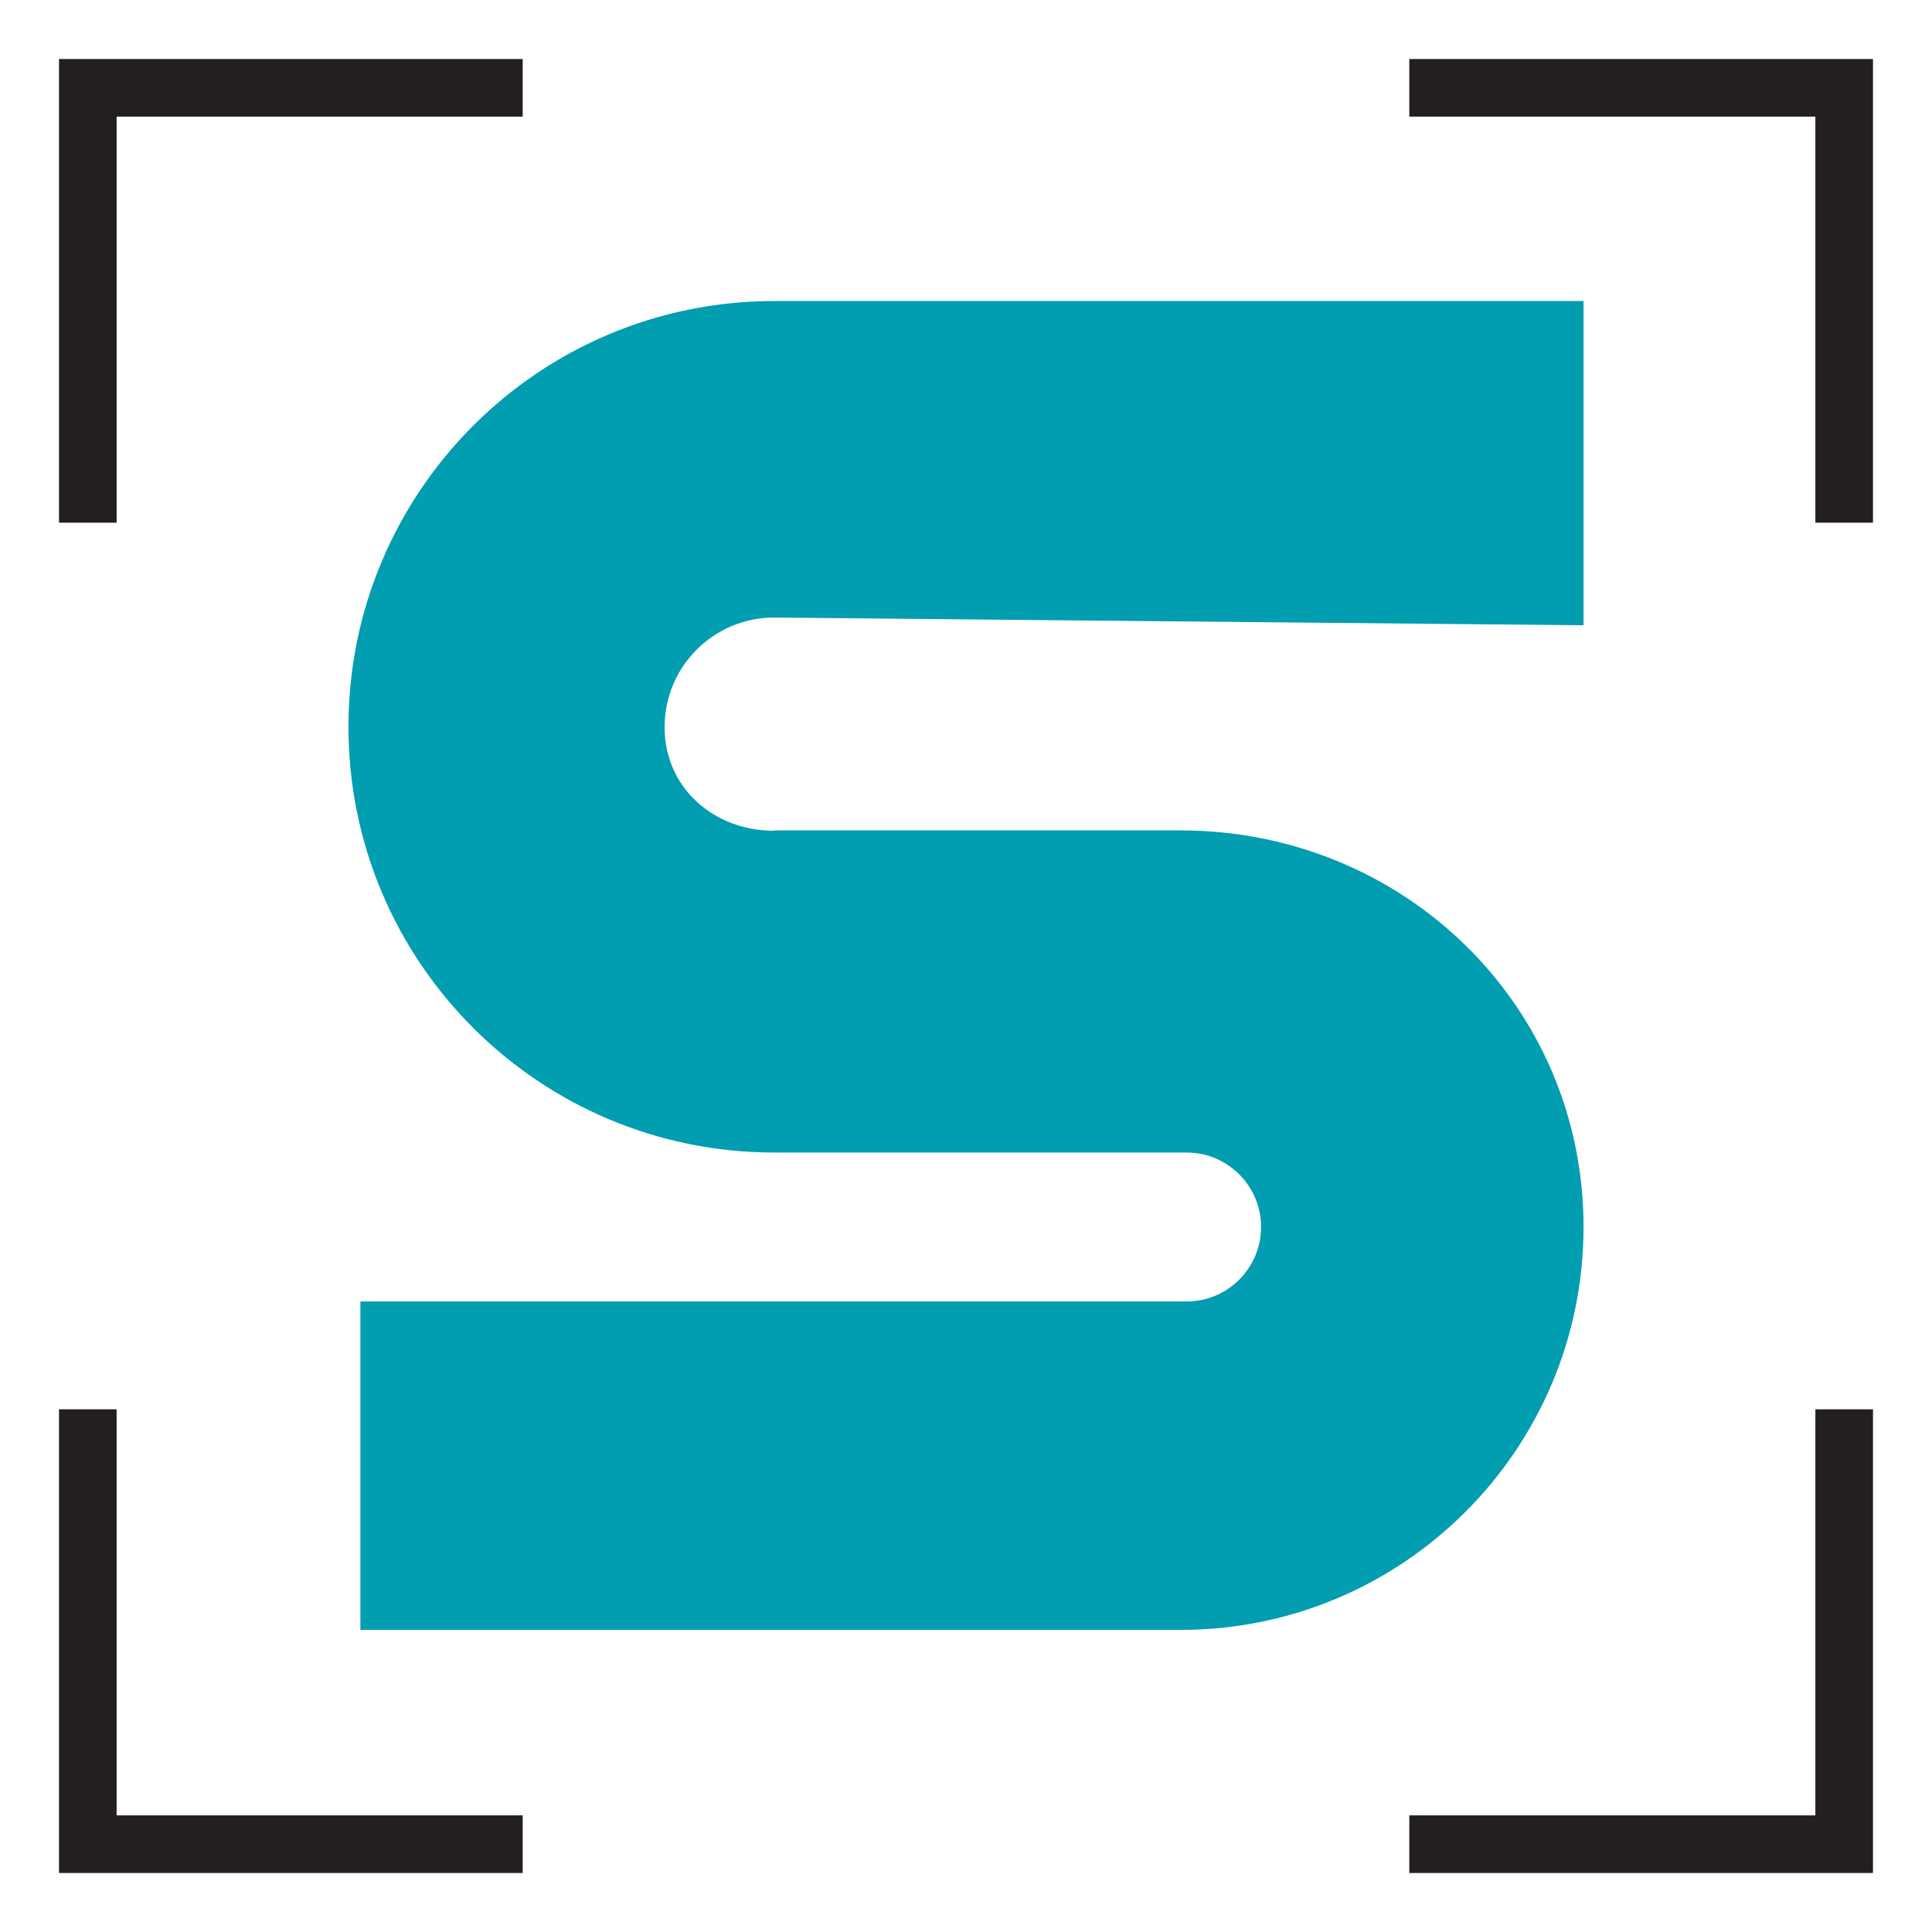
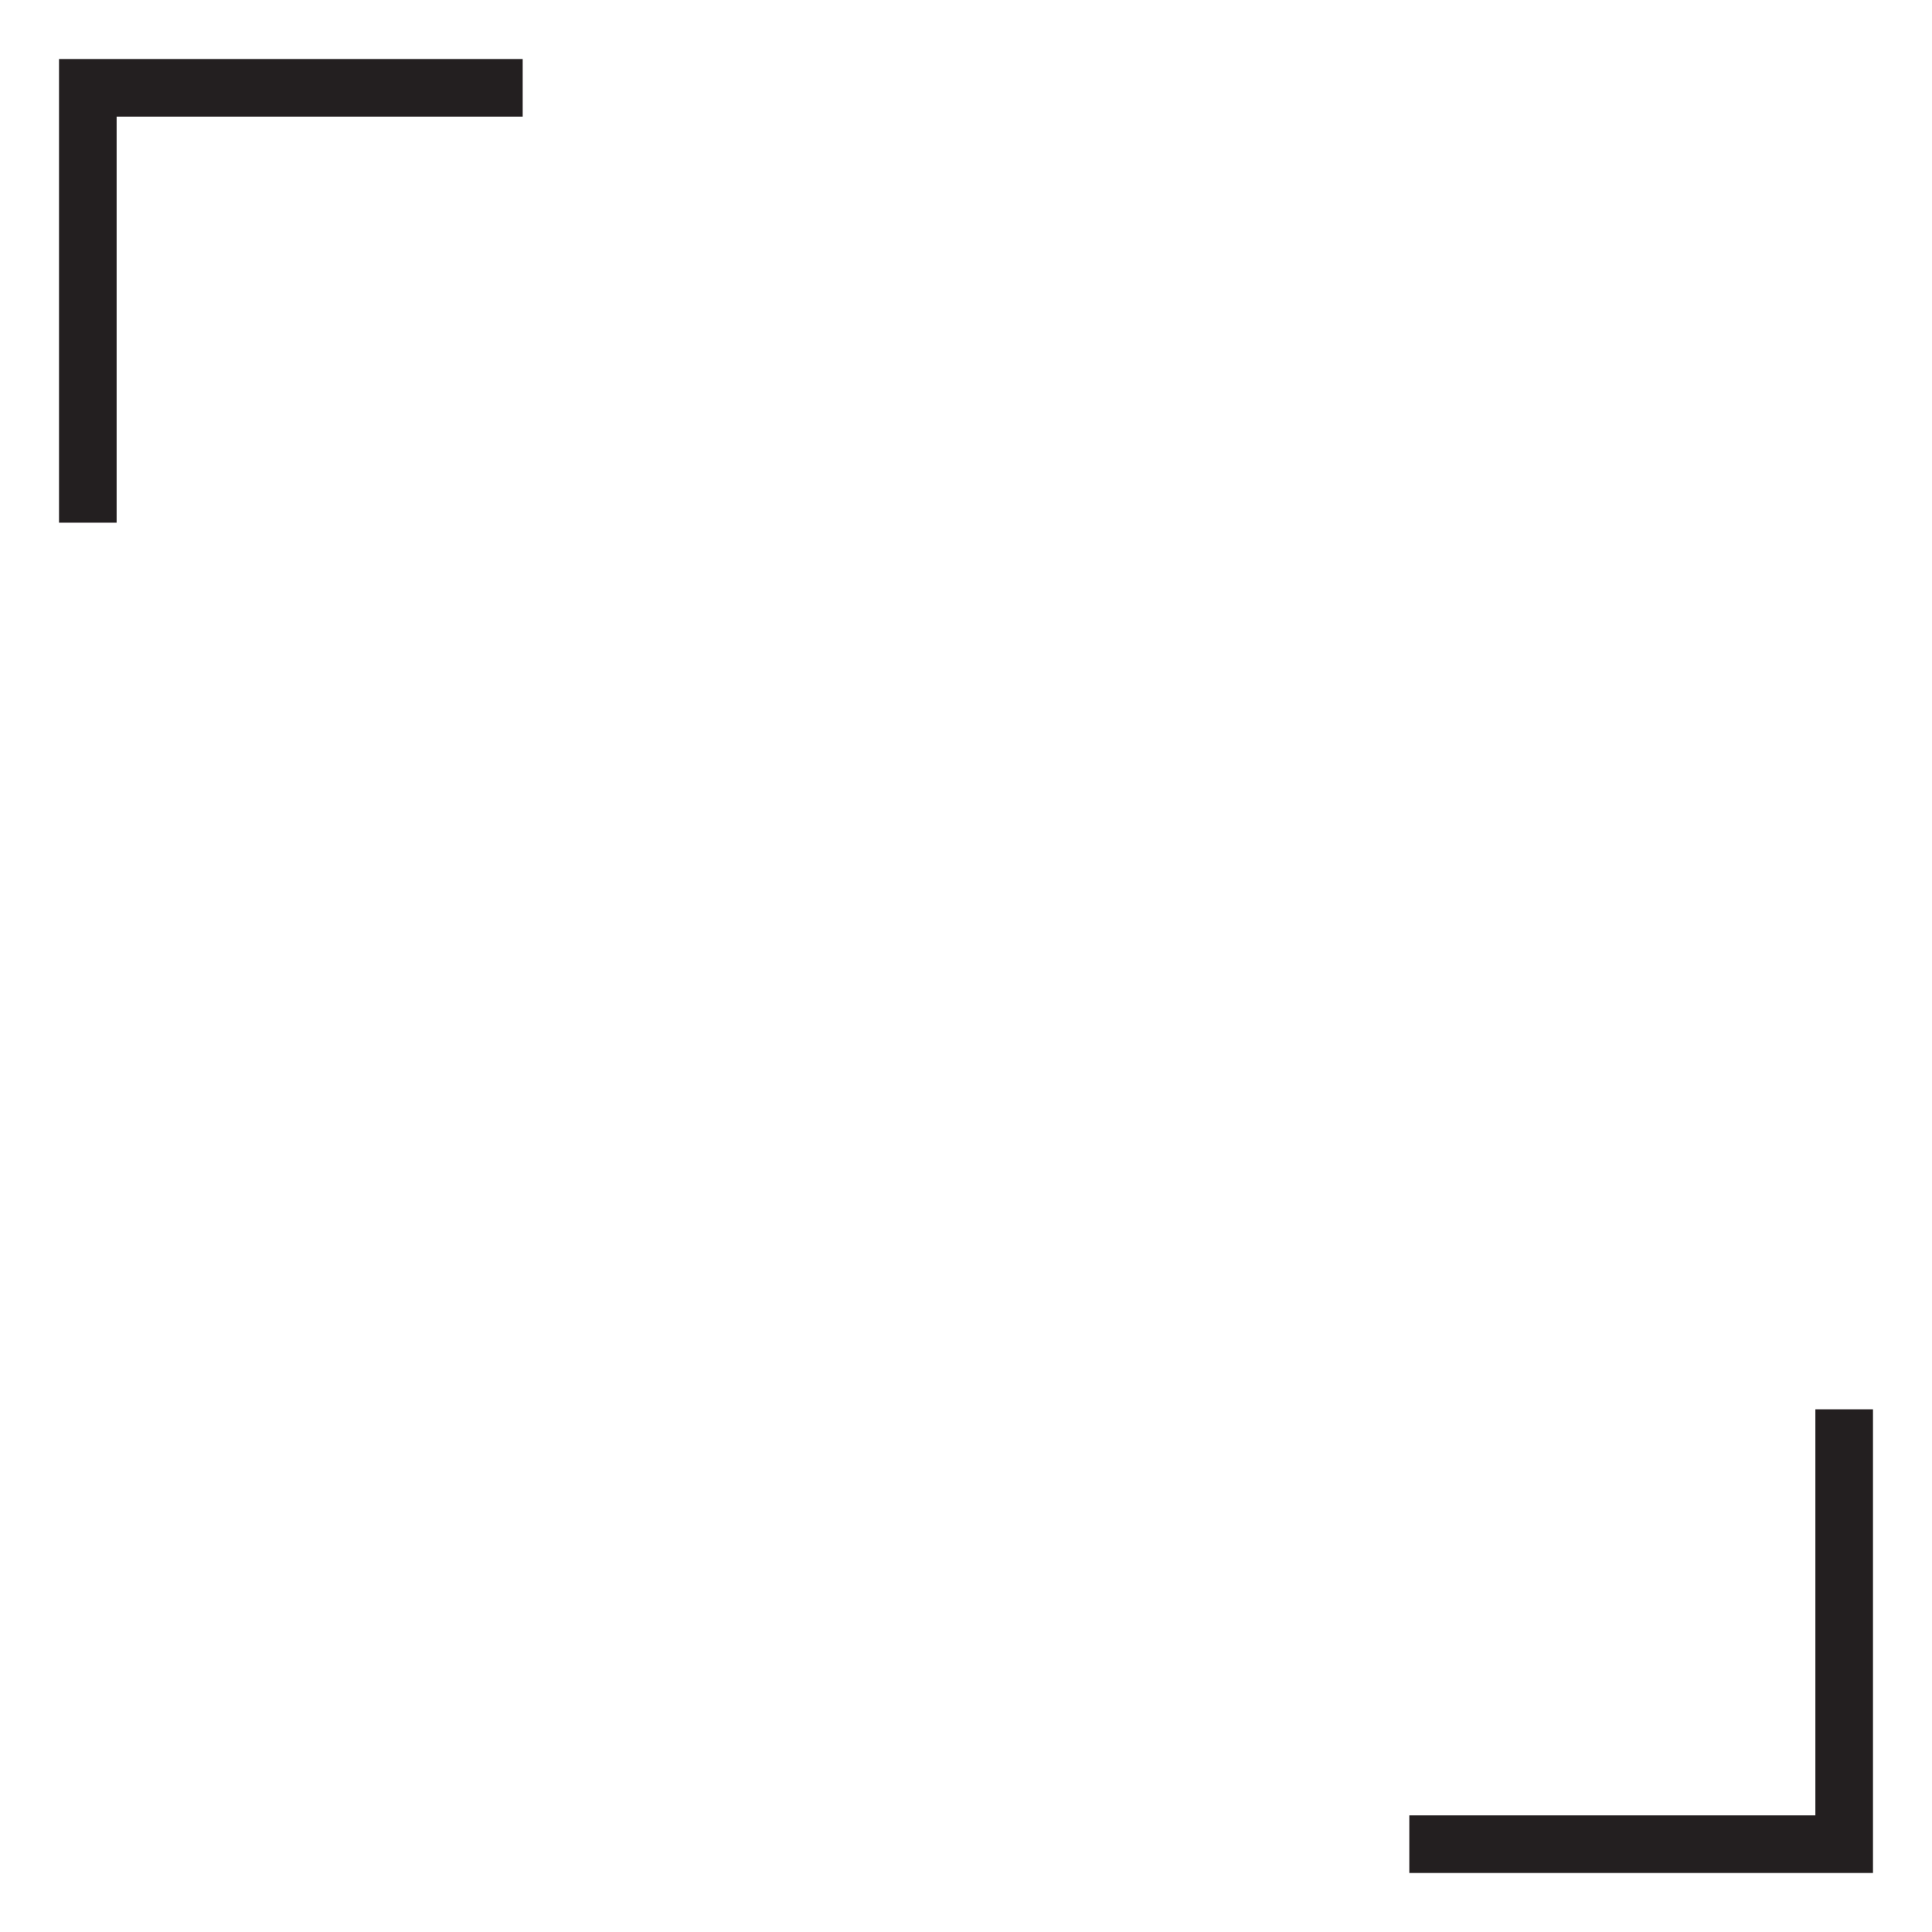
<svg xmlns="http://www.w3.org/2000/svg" id="Layer_1" version="1.1" viewBox="0 0 550 550">
  <defs>
    <style>
      .st0 {
        fill: #019db1;
      }

      .st1 {
        fill: none;
        stroke: #231f20;
        stroke-miterlimit: 10;
        stroke-width: 16.4px;
      }
    </style>
  </defs>
-   <path class="st0" d="M220.4,236.5c-17.2,0-31.2-12.2-31.2-29.5s14-31.2,31.2-31.2l230.4,2.2v-92.3h-230.4c-67,0-121.2,54.3-121.2,121.2h0c0,67,54.3,121.2,121.2,121.2h117.4c11.7,0,21.2,9.5,21.2,21.2s-9.5,21.2-21.2,21.2H102.6v93.5h233.5c63.3,0,114.7-51.4,114.7-114.7h0c0-63.3-51.4-112.9-114.7-112.9h-115.7Z" />
  <g>
-     <polyline class="st1" points="525 148.8 525 25 401.2 25" />
-     <polyline class="st1" points="25 401.2 25 525 148.8 525" />
    <polyline class="st1" points="148.8 25 25 25 25 148.8" />
    <polyline class="st1" points="401.2 525 525 525 525 401.2" />
  </g>
</svg>